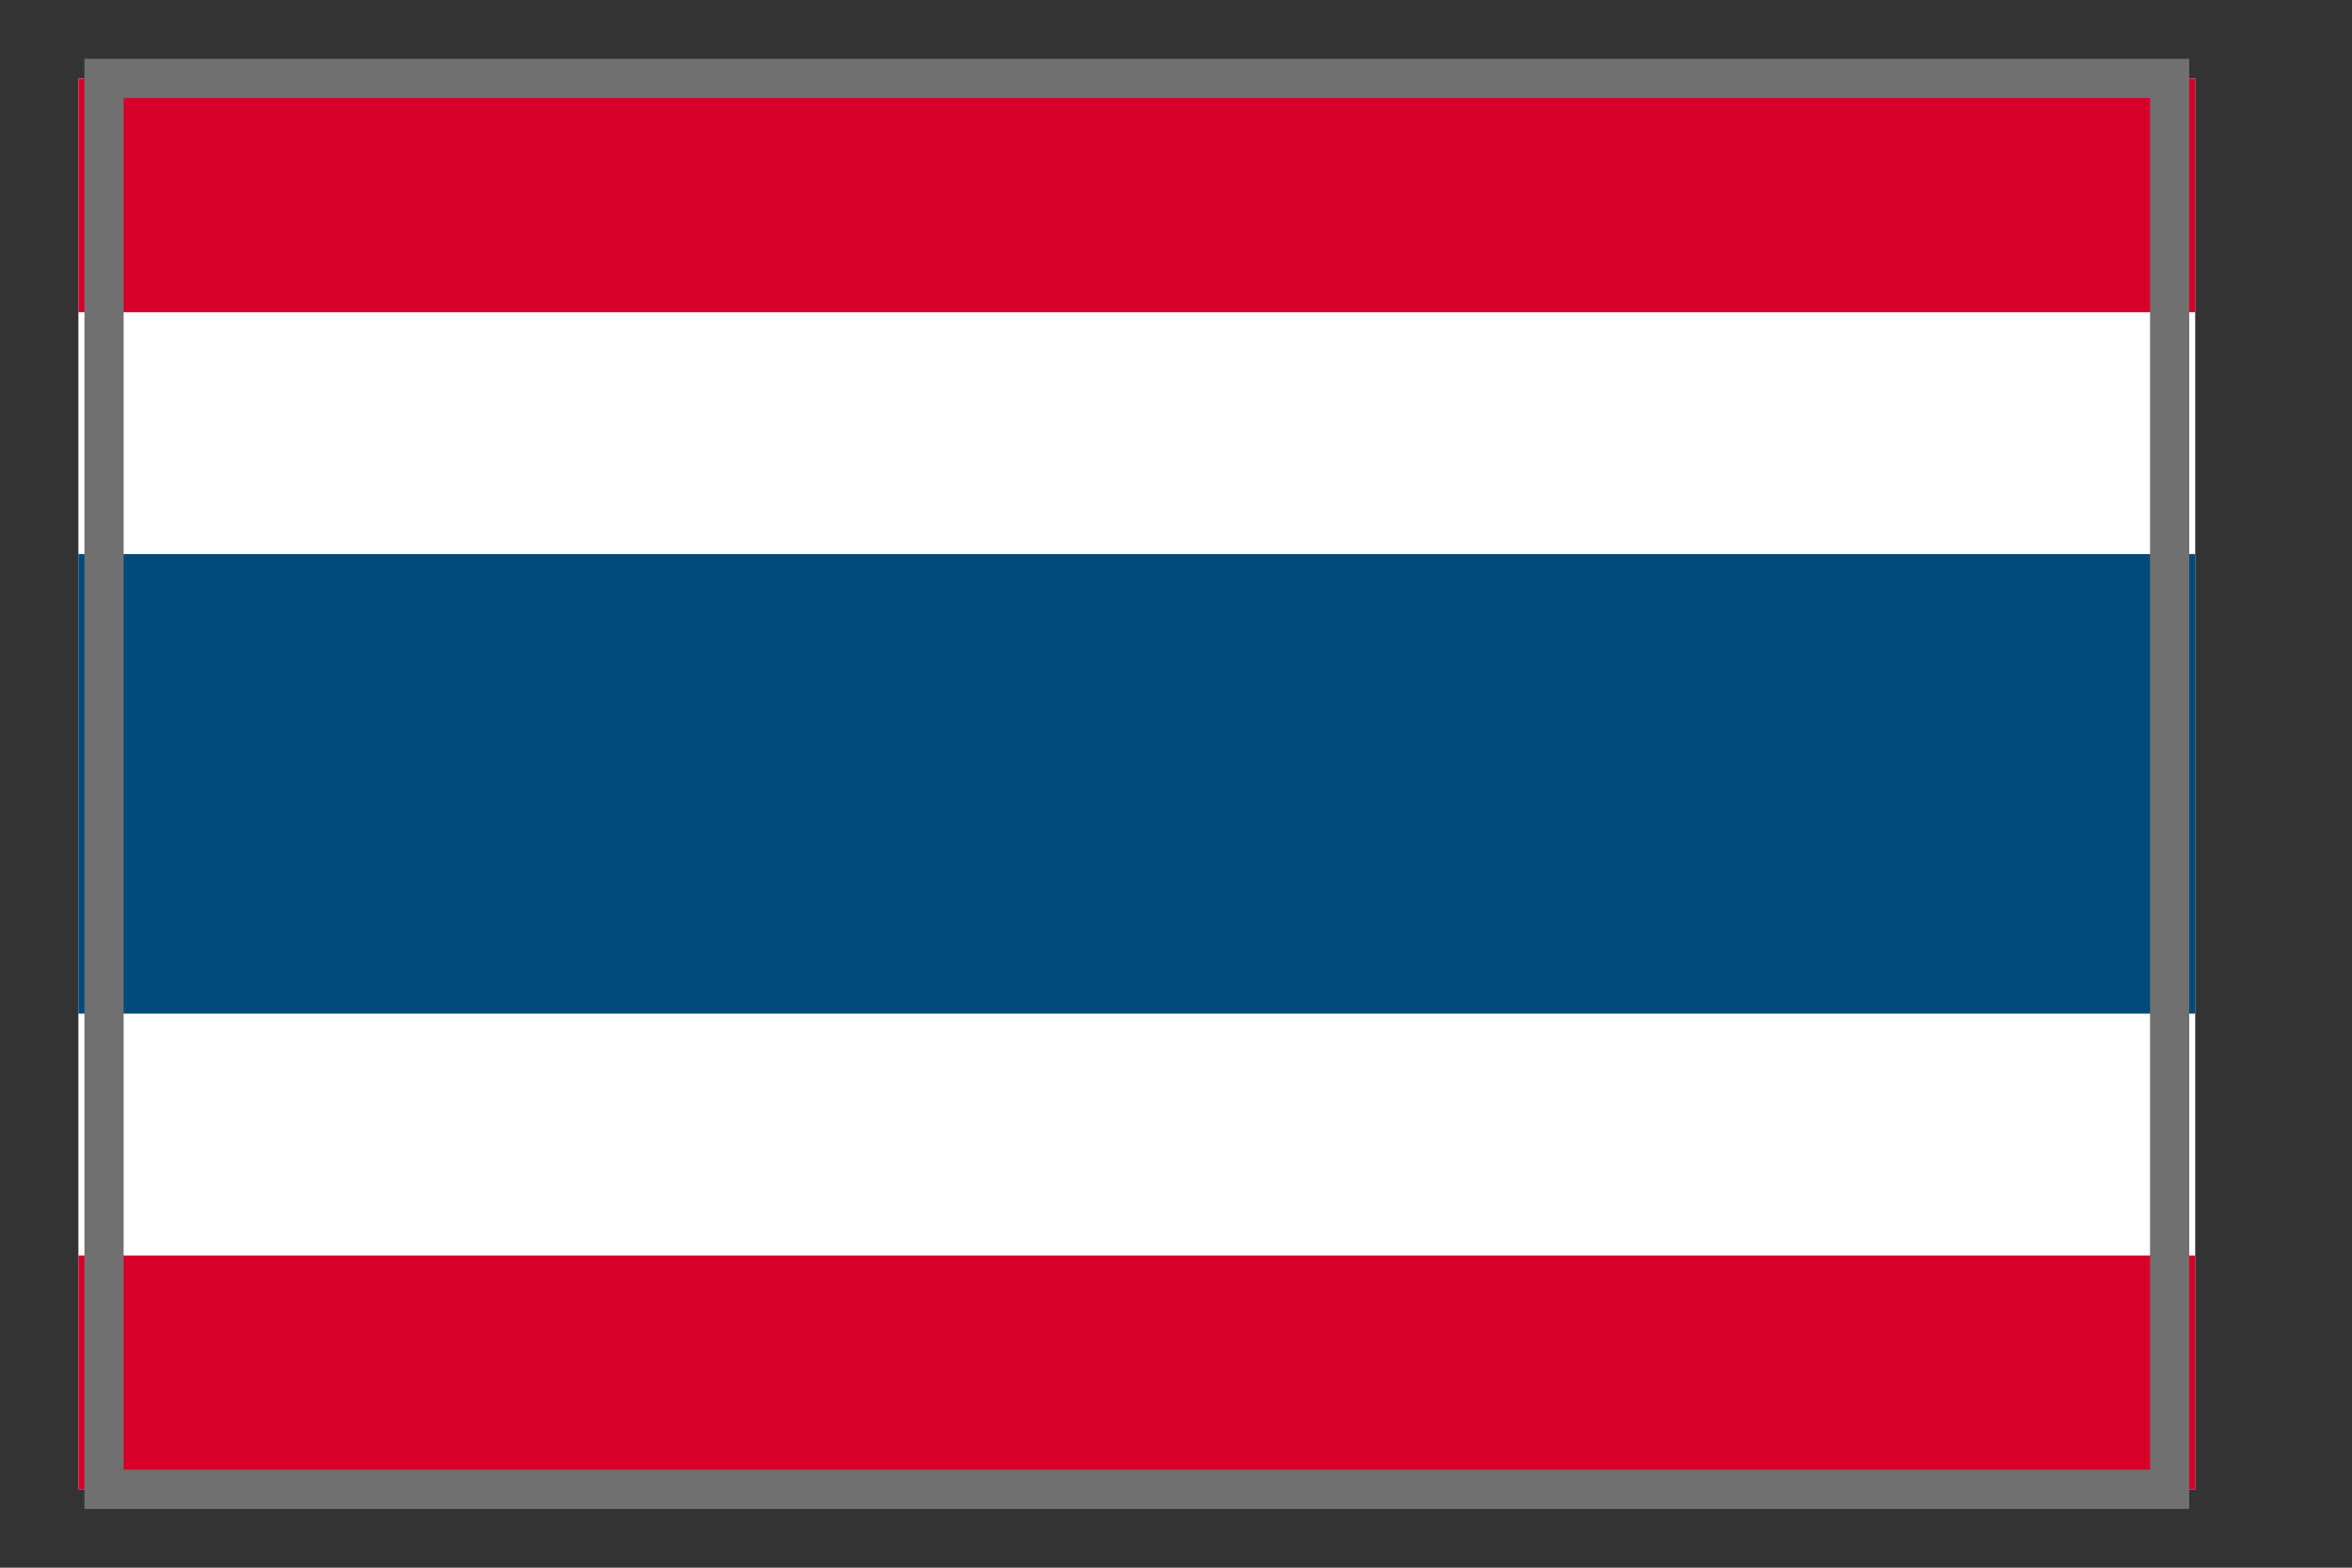
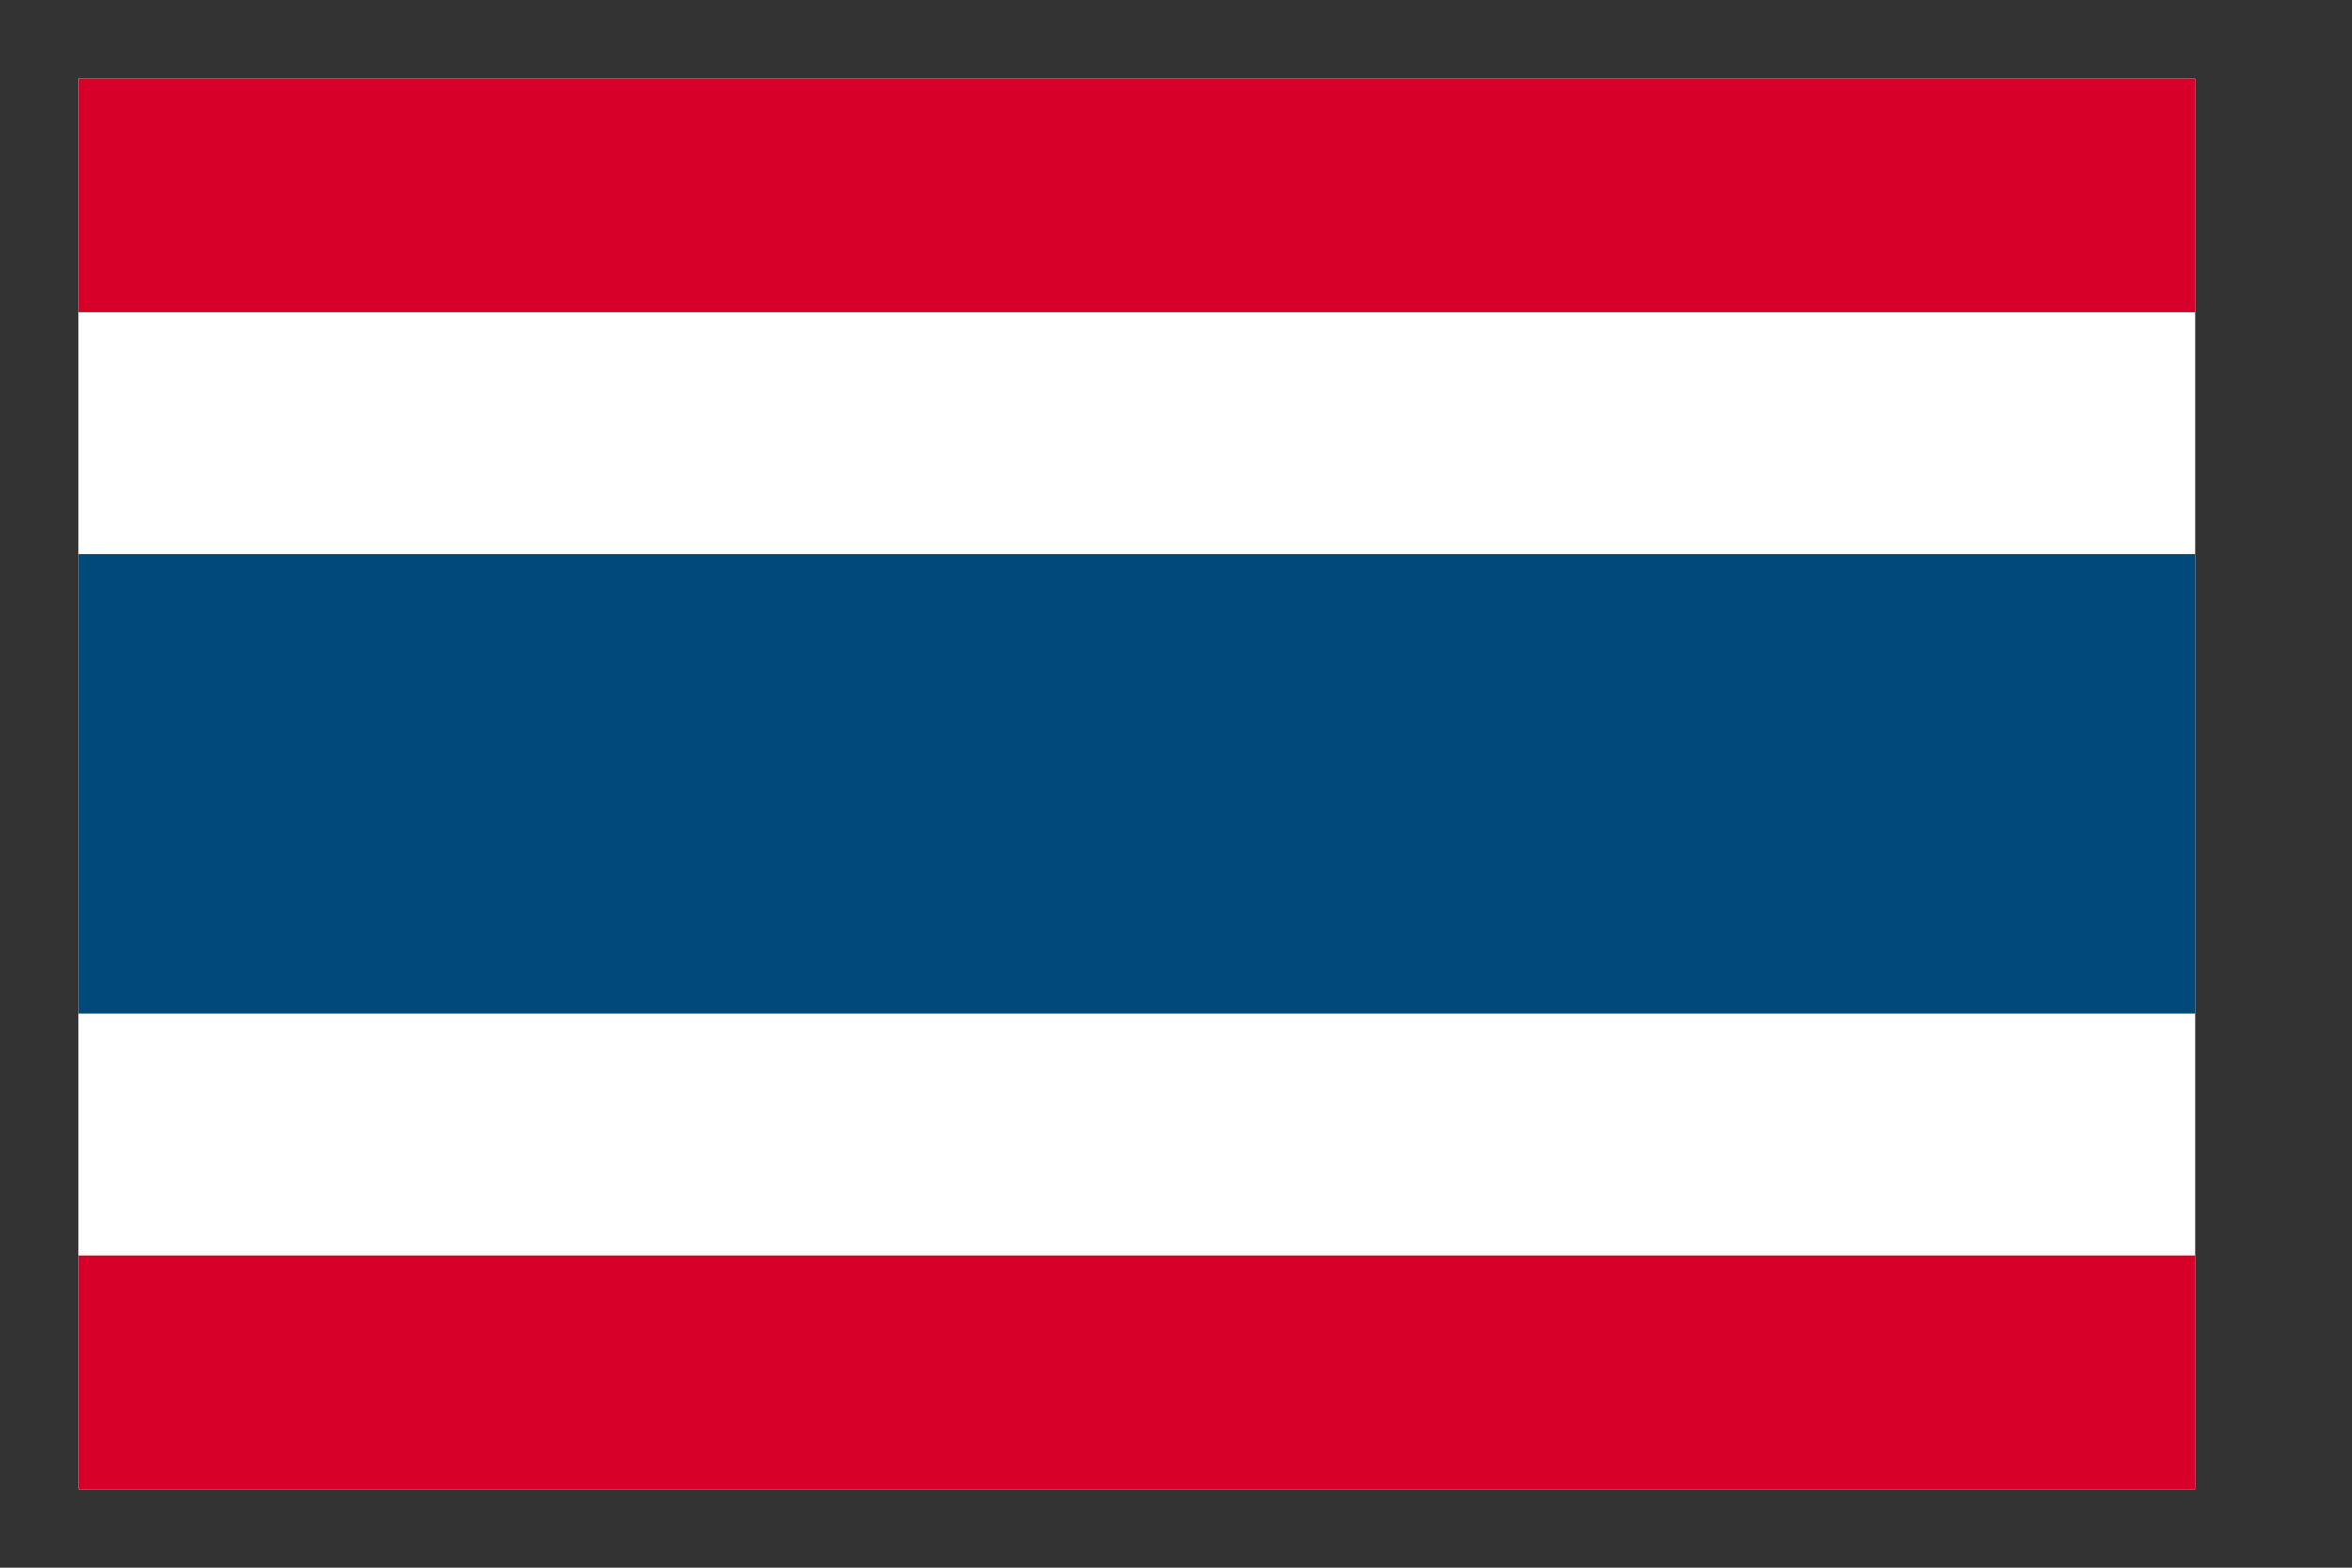
<svg xmlns="http://www.w3.org/2000/svg" width="30" height="20" viewBox="0 0 30 20">
  <rect x="0" y="0" width="30" height="20" fill="#333333" stroke="none" />
  <defs>
    <clipPath id="clip-path">
      <rect id="長方形_9324" data-name="長方形 9324" width="30" height="20" transform="translate(1011 6427)" fill="#9b9b9b" />
    </clipPath>
  </defs>
  <g id="マスクグループ_206" data-name="マスクグループ 206" transform="translate(-1011 -6427)" clip-path="url(#clip-path)">
    <g id="グループ_15443" data-name="グループ 15443" transform="translate(1012 6428)">
      <g id="ntf_124" transform="translate(0 0)">
        <rect id="長方形_9041" data-name="長方形 9041" width="27" height="18" transform="translate(0 0)" fill="#fff" />
        <rect id="長方形_9042" data-name="長方形 9042" width="27" height="5.862" transform="translate(0 6.069)" fill="#004a7b" />
        <rect id="長方形_9043" data-name="長方形 9043" width="27" height="2.983" transform="translate(0 15.017)" fill="#d60029" />
        <rect id="長方形_9044" data-name="長方形 9044" width="27" height="2.983" transform="translate(0 0)" fill="#d60029" />
      </g>
-       <rect id="長方形_9111" data-name="長方形 9111" width="26.347" height="18" transform="translate(0.327 0)" fill="none" stroke="#707070" stroke-width="0.5" />
    </g>
  </g>
</svg>